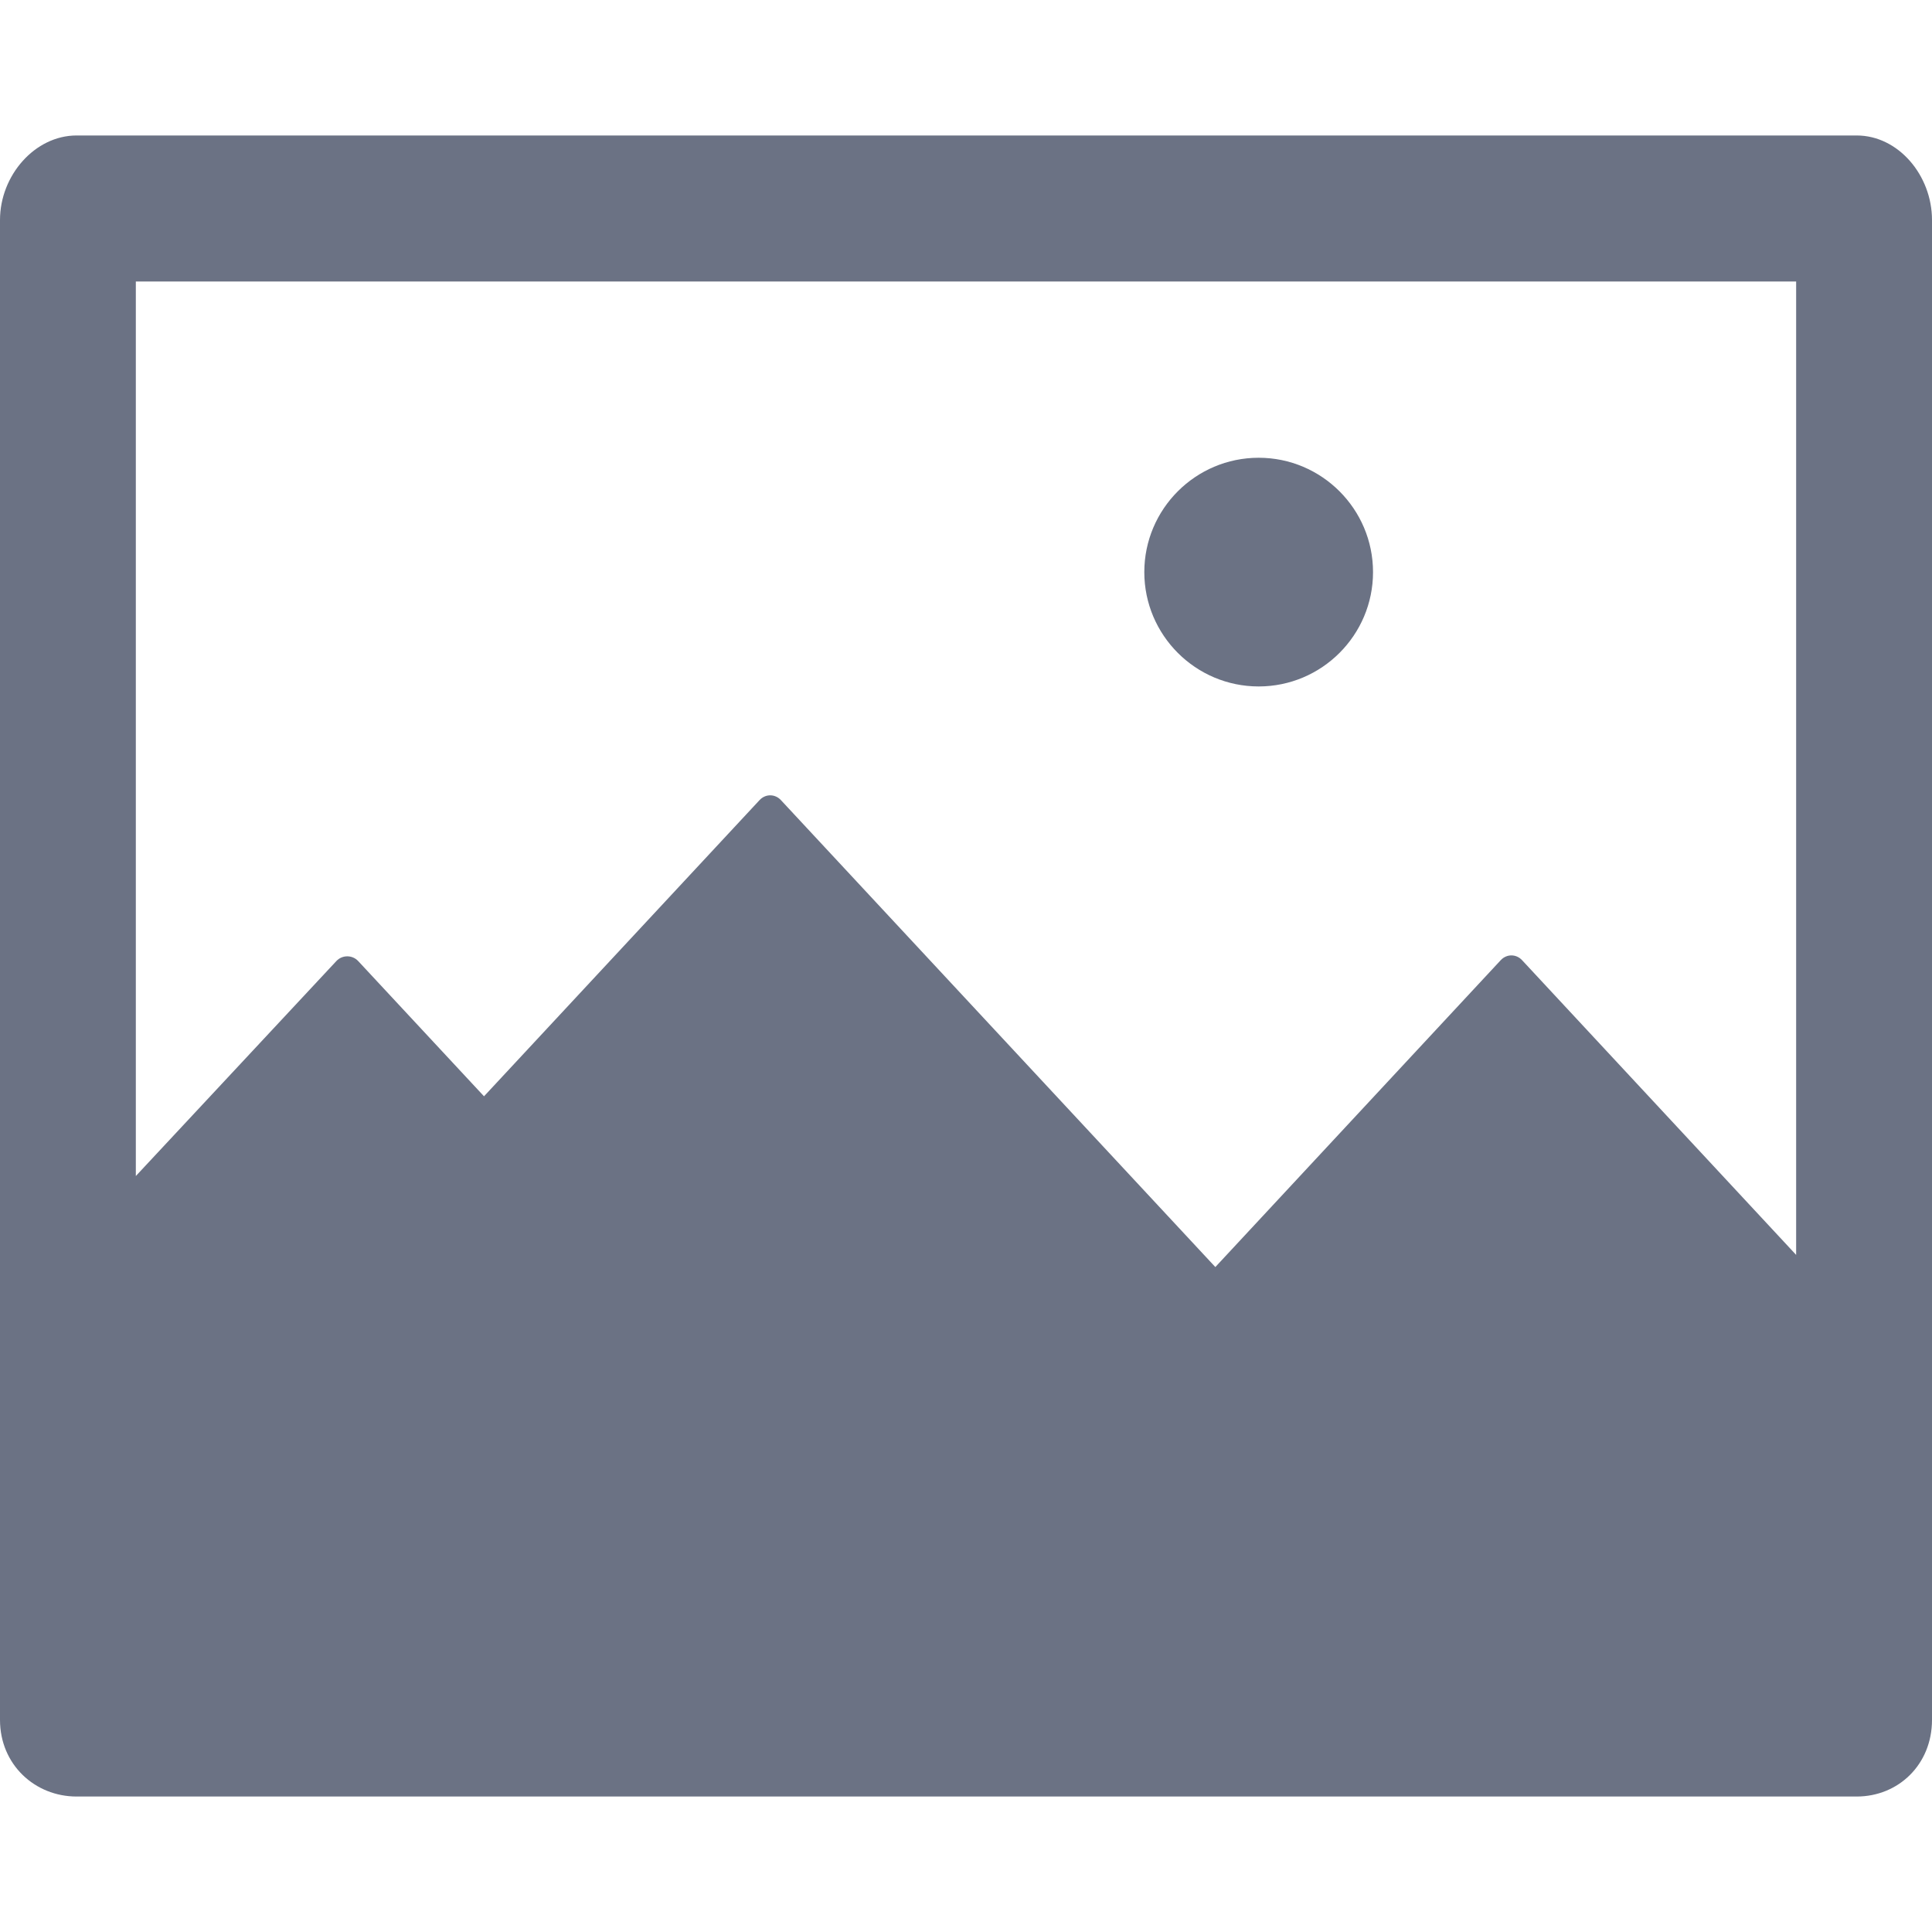
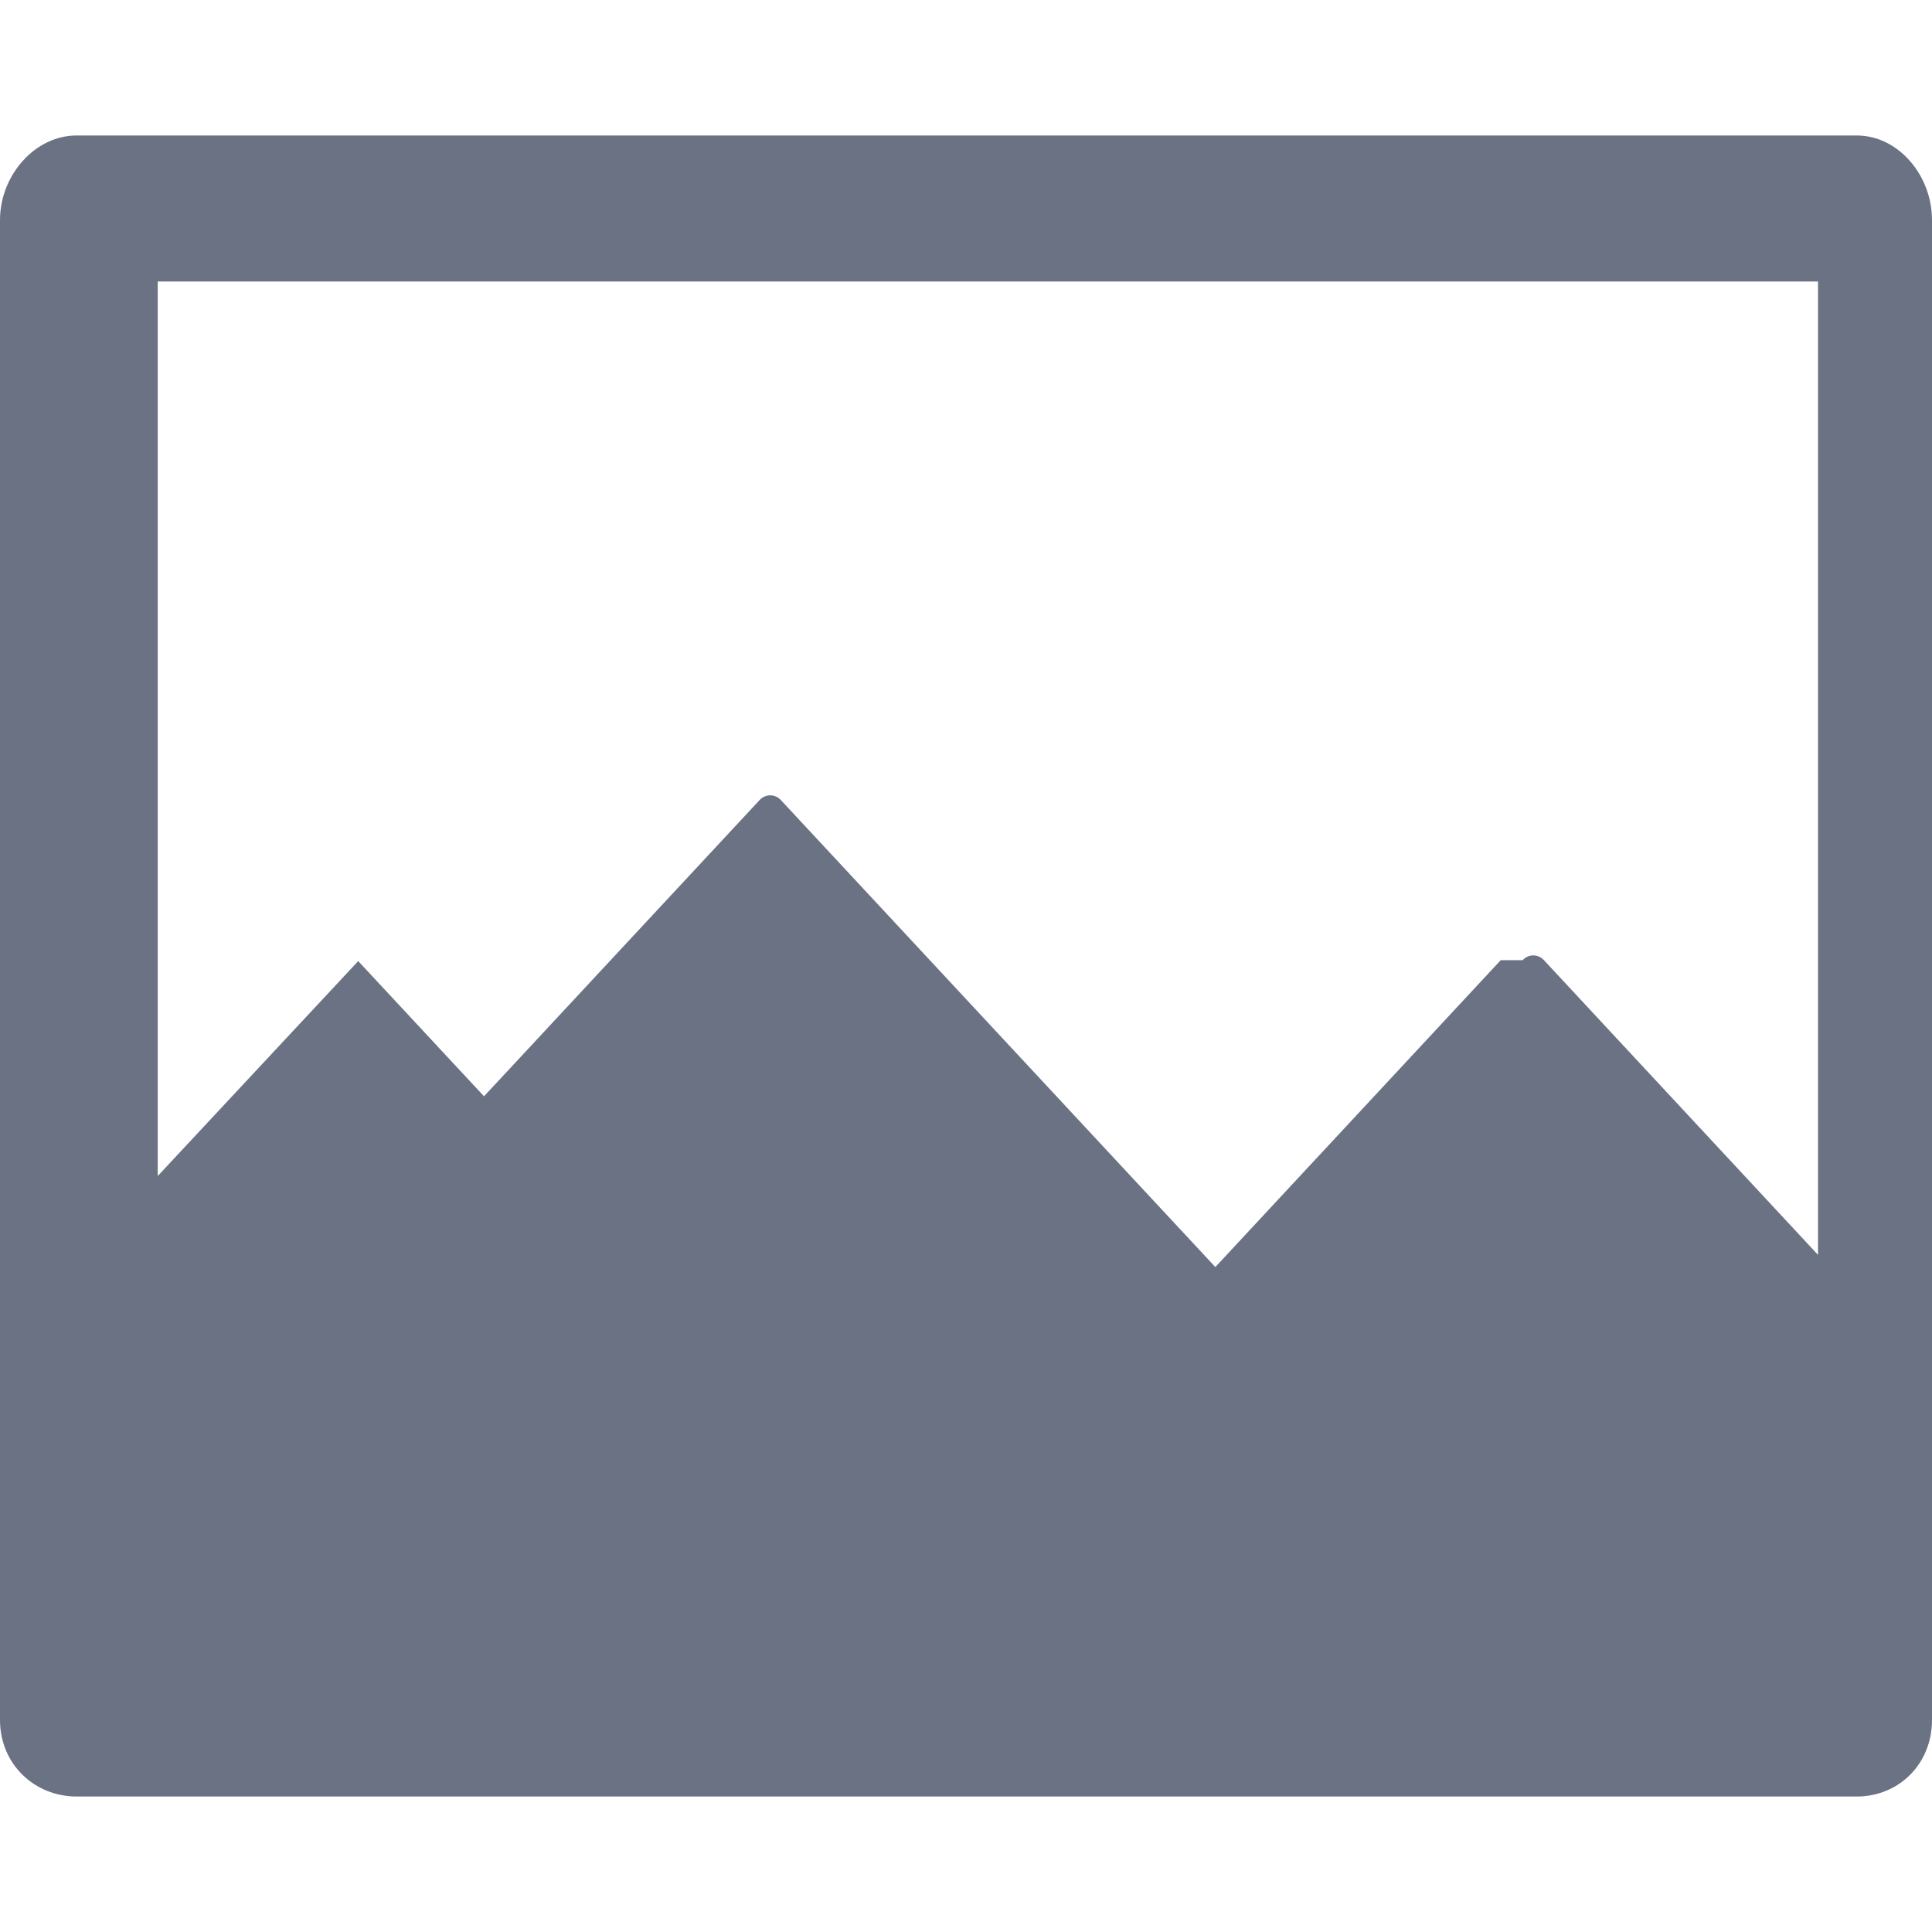
<svg xmlns="http://www.w3.org/2000/svg" enable-background="new 0 0 800 800" height="800" viewBox="0 0 800 800" width="800">
  <g fill="#6b7284">
-     <path d="m521.188 189.548c-26.113 0-47.354 21.234-47.354 47.354.006 26.107 21.246 47.342 47.354 47.342 26.105 0 47.354-21.228 47.354-47.342-.001-26.113-21.241-47.354-47.354-47.354z" />
-     <path d="m581.428 743.902h187.392c17.229 0 31.18-13.216 31.18-31.738v-621.045c0-18.524-13.949-35.021-31.18-35.021h-737.112c-17.232 0-31.708 16.497-31.708 35.021v621.045c0 18.531 14.476 31.738 31.708 31.738h187.391m402.329-346.321-118.184 127.075-179.893-193.356c-2.443-2.628-6.386-2.628-8.83 0l-114.102 122.652-52.09-55.988c-2.438-2.628-6.622-2.628-9.061 0l-83.022 89.003v-370.404h687.5v403.062l-113.492-122.044c-2.443-2.628-6.381-2.628-8.826 0z" />
+     <path d="m581.428 743.902h187.392c17.229 0 31.18-13.216 31.18-31.738v-621.045c0-18.524-13.949-35.021-31.18-35.021h-737.112c-17.232 0-31.708 16.497-31.708 35.021v621.045c0 18.531 14.476 31.738 31.708 31.738h187.391m402.329-346.321-118.184 127.075-179.893-193.356c-2.443-2.628-6.386-2.628-8.83 0l-114.102 122.652-52.09-55.988l-83.022 89.003v-370.404h687.5v403.062l-113.492-122.044c-2.443-2.628-6.381-2.628-8.826 0z" />
  </g>
</svg>